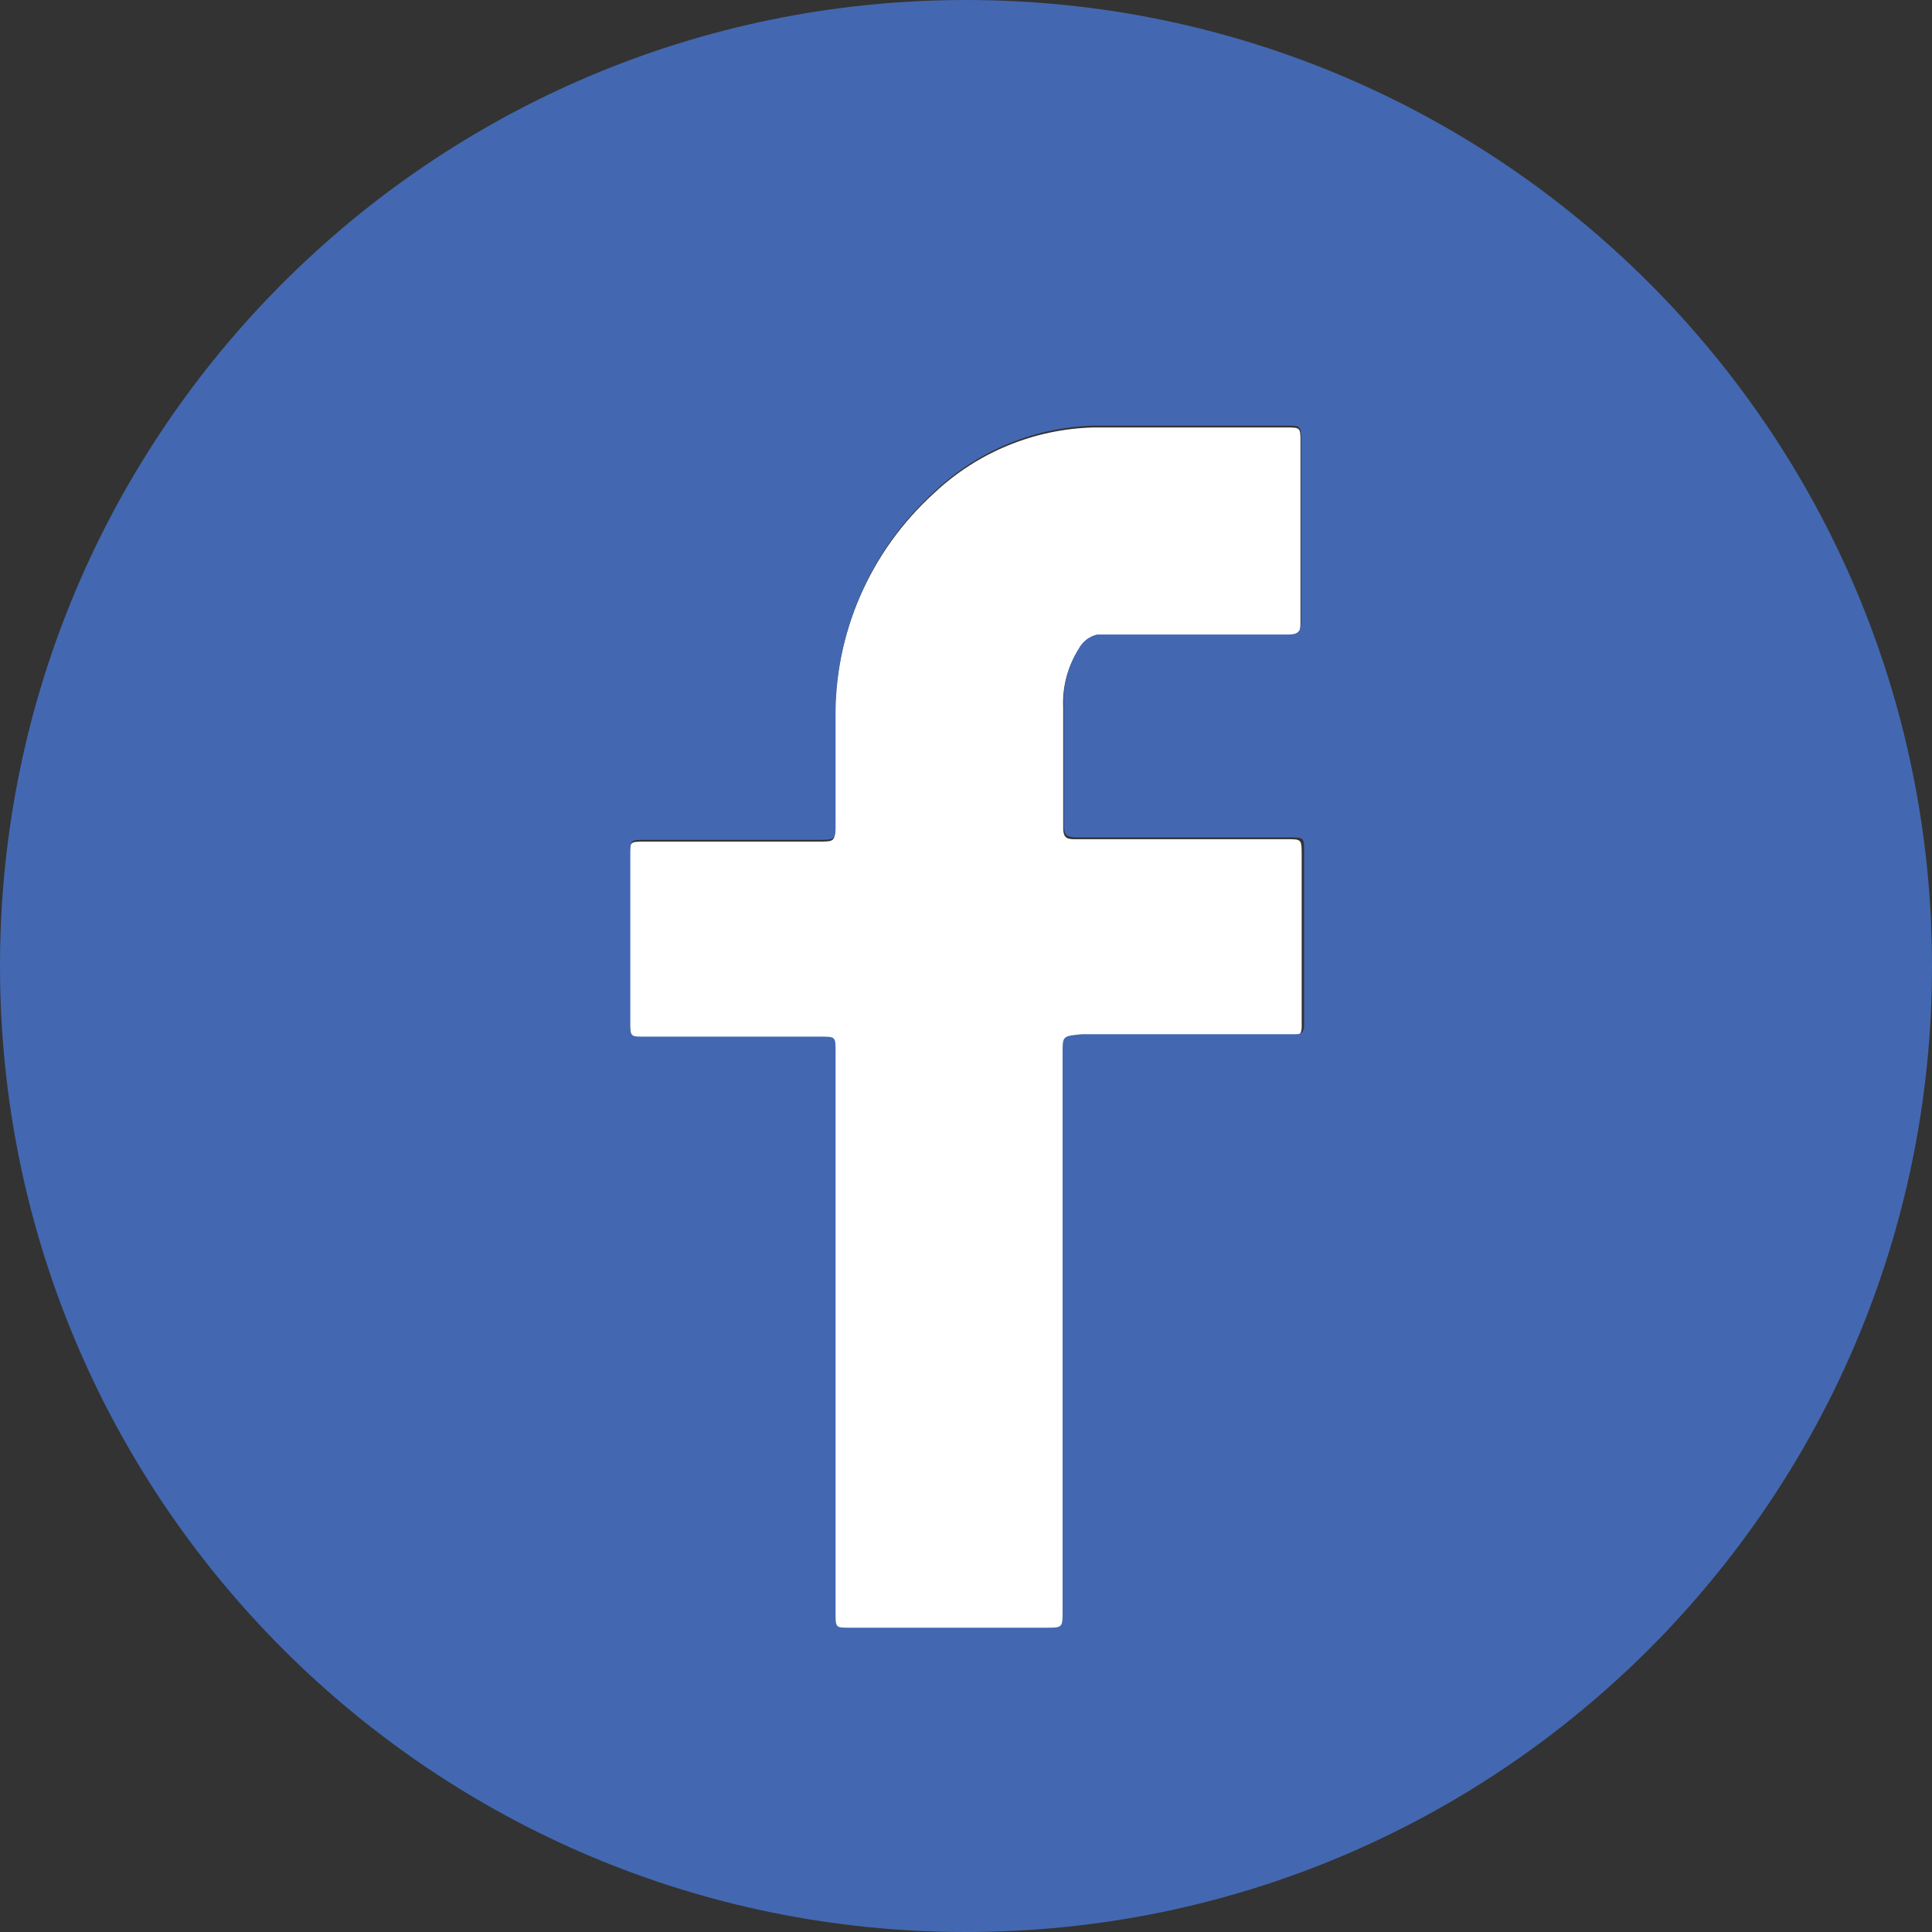
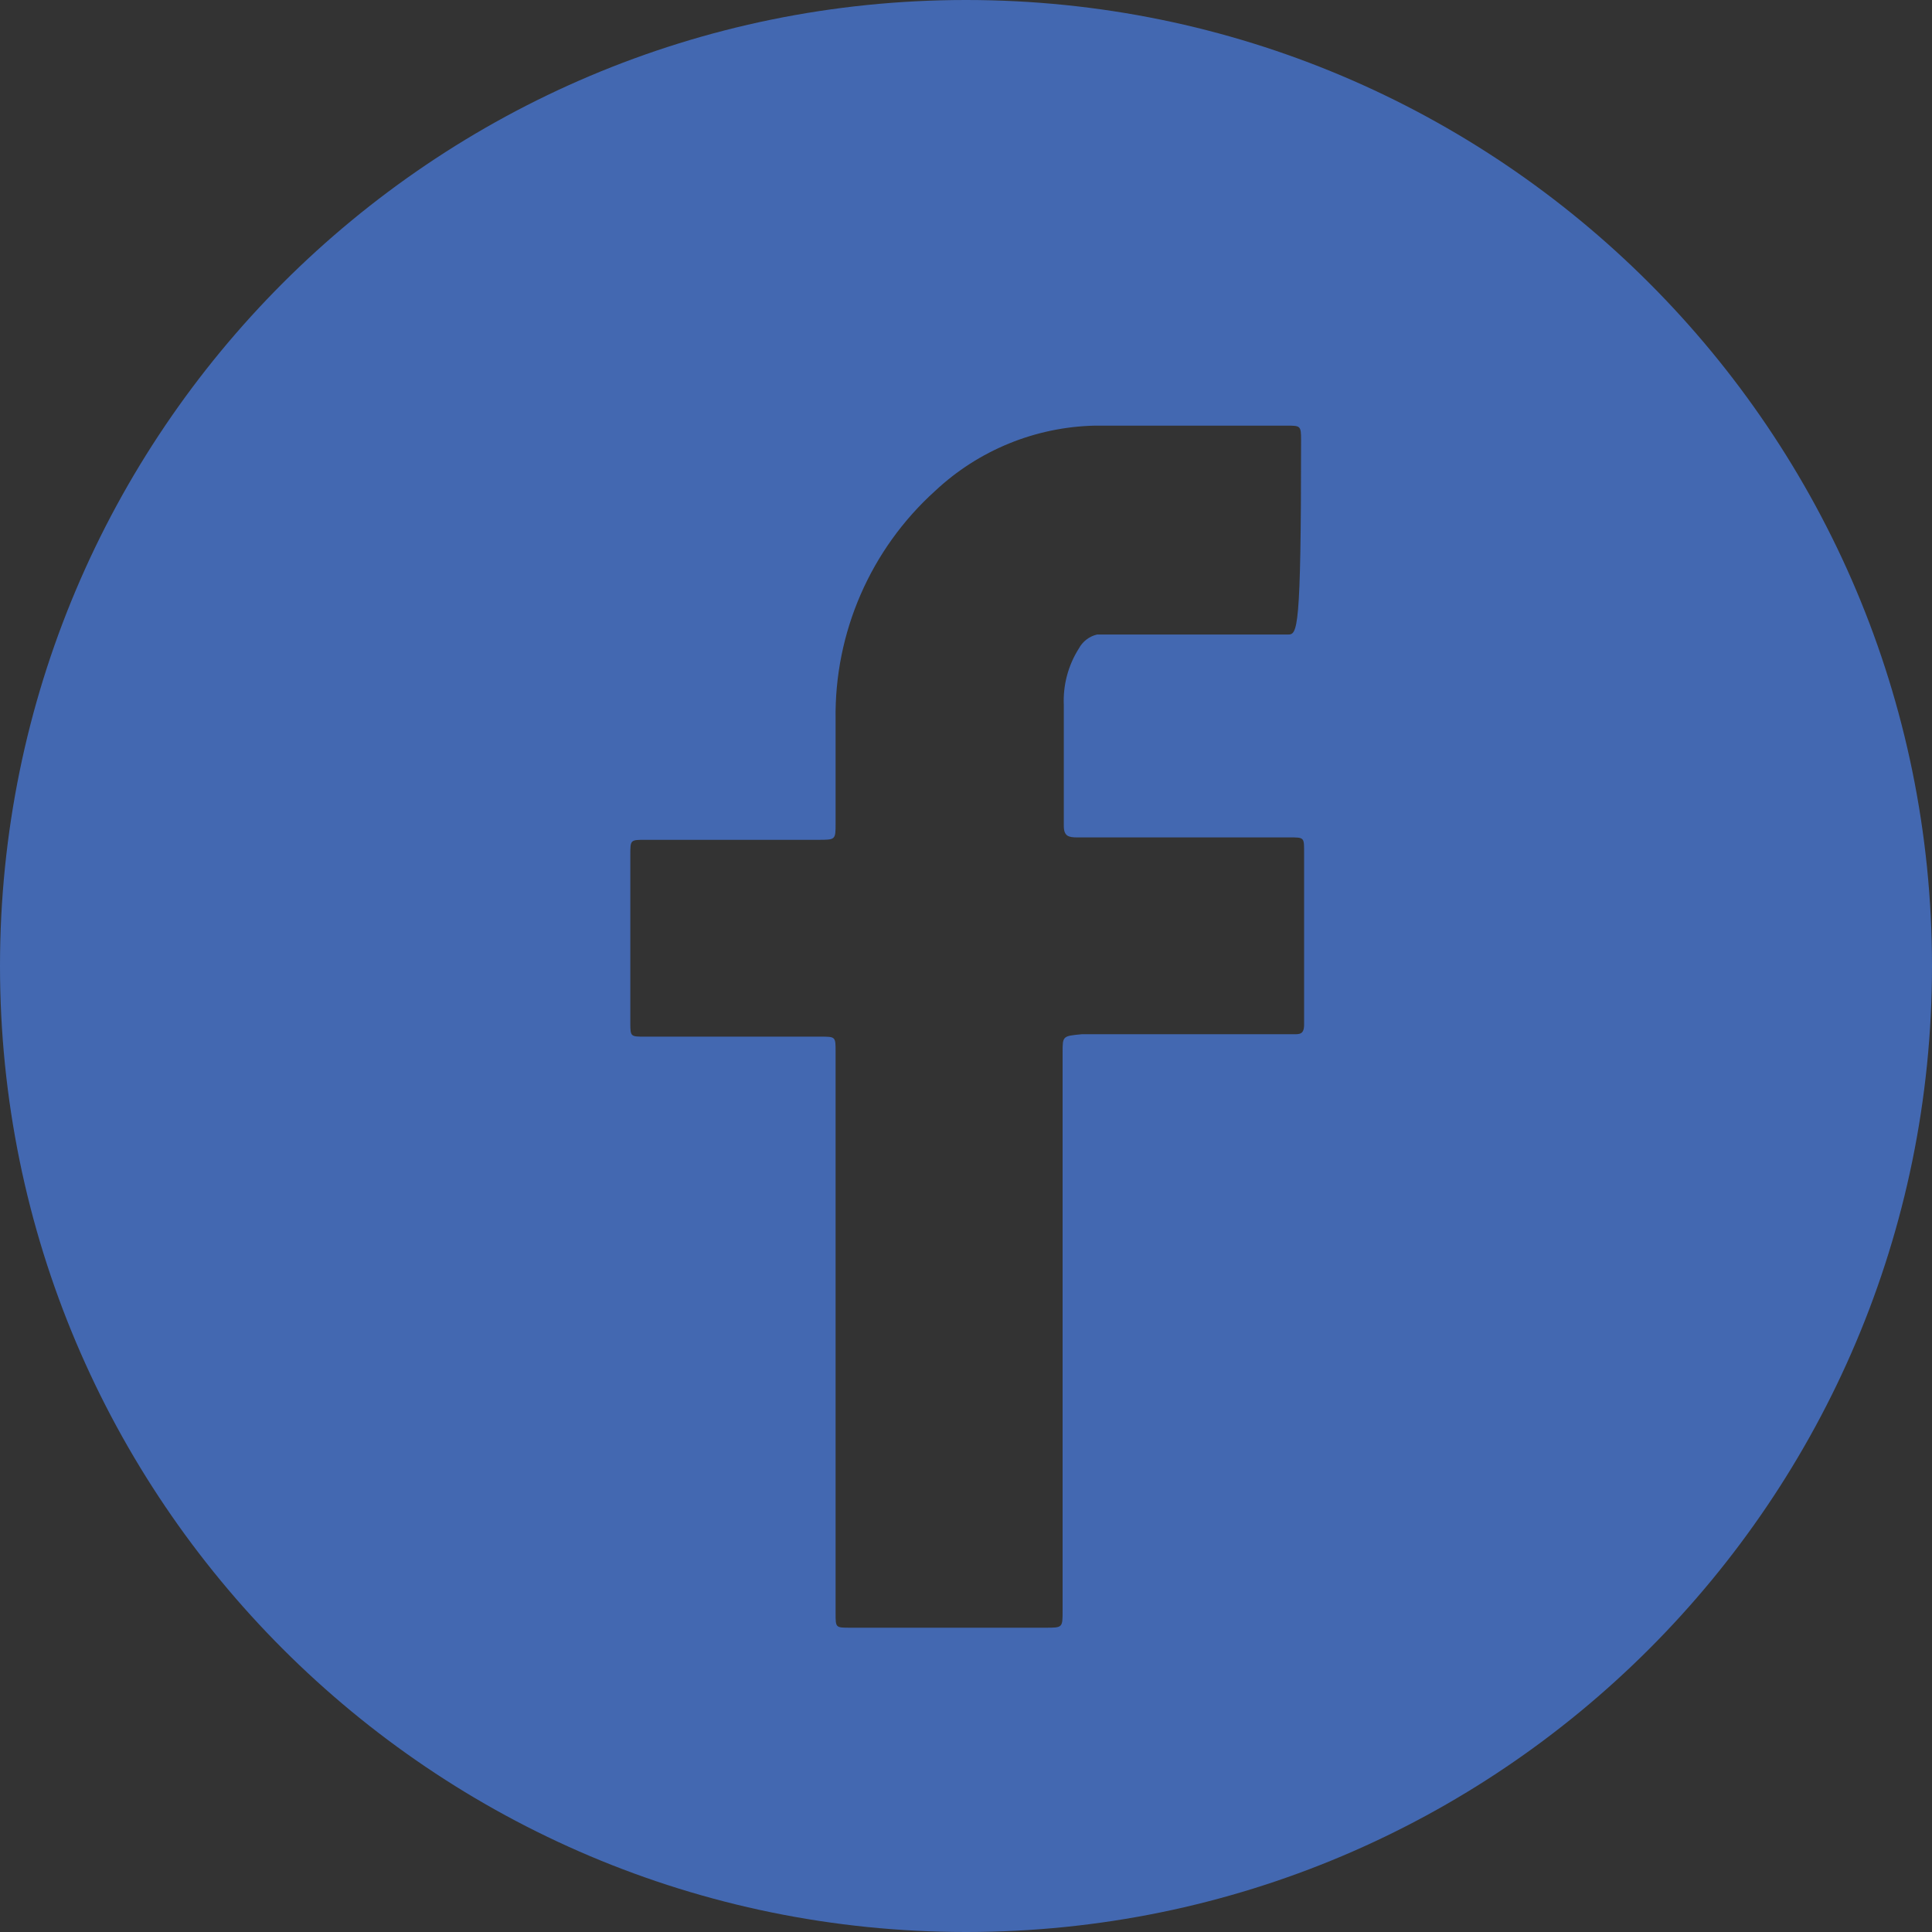
<svg xmlns="http://www.w3.org/2000/svg" width="32px" height="32px" viewBox="0 0 32 32" version="1.1">
  <rect x="0" y="0" width="32" height="32" fill="#333333" stroke="none" />
  <title>fb</title>
  <desc>Created with Sketch.</desc>
  <g id="Page-1" stroke="none" stroke-width="1" fill="none" fill-rule="evenodd">
    <g id="Homepage--April'20-2" transform="translate(-963, -931)" fill-rule="nonzero">
      <g id="Group-48" transform="translate(0, 437)">
        <g id="Group-47">
          <g id="Group-40" transform="translate(539, 209)">
            <g id="Group-51" transform="translate(377, 0)">
              <g id="Group-56" transform="translate(0, 253)">
                <g id="Group-21">
                  <g id="Group-50">
                    <g id="Group-46" transform="translate(0, 32)">
                      <g id="fb" transform="translate(47, 0)">
-                         <path d="M21.56,17 C21.56,16.06 21.56,15.11 21.56,14.17 C21.56,13.9 21.56,13.9 21.32,13.9 L17.83,13.9 C17.69,13.9 17.61,13.9 17.61,13.71 C17.61,13.04 17.61,12.37 17.61,11.71 C17.595,11.378 17.682,11.05 17.86,10.77 C17.922,10.654 18.032,10.57 18.16,10.54 L18.55,10.54 C19.47,10.54 20.39,10.54 21.32,10.54 C21.48,10.54 21.54,10.54 21.54,10.32 C21.54,9.32 21.54,8.32 21.54,7.32 C21.54,7.08 21.54,7.08 21.3,7.08 C20.24,7.08 19.18,7.08 18.12,7.08 C17.137,7.103 16.197,7.488 15.48,8.16 C14.409,9.126 13.808,10.508 13.83,11.95 L13.83,13.67 C13.83,13.94 13.83,13.94 13.54,13.94 L10.68,13.94 C10.43,13.94 10.43,13.94 10.43,14.19 L10.43,16.98 C10.43,17.2 10.43,17.2 10.66,17.2 L13.58,17.2 C13.83,17.2 13.83,17.2 13.83,17.45 L13.83,26.75 C13.83,26.98 13.83,26.99 14.07,26.99 L17.36,26.99 C17.64,26.99 17.64,26.99 17.64,26.71 L17.64,17.47 C17.64,17.2 17.64,17.2 17.92,17.2 L21.36,17.2 C21.48,17.16 21.56,17.17 21.56,17 Z" id="Path" fill="#FFFFFF" />
-                         <path d="M16,0 C7.163,0 0,7.163 0,16 C0,24.837 7.163,32 16,32 C24.837,32 32,24.837 32,16 C32,7.163 24.837,0 16,0 Z M17.6,17.44 L17.6,26.68 C17.6,26.96 17.6,26.96 17.32,26.96 L14.08,26.96 C13.84,26.96 13.84,26.96 13.84,26.72 L13.84,17.42 C13.84,17.17 13.84,17.17 13.59,17.17 L10.67,17.17 C10.45,17.17 10.44,17.17 10.44,16.95 L10.44,14.16 C10.44,13.91 10.44,13.91 10.69,13.91 L13.55,13.91 C13.84,13.91 13.84,13.91 13.84,13.64 L13.84,11.92 C13.818,10.478 14.419,9.096 15.49,8.13 C16.207,7.458 17.147,7.073 18.13,7.05 C19.19,7.05 20.25,7.05 21.31,7.05 C21.54,7.05 21.55,7.05 21.55,7.29 C21.55,8.29 21.55,9.29 21.55,10.29 C21.55,10.47 21.49,10.51 21.33,10.51 C20.4,10.51 19.48,10.51 18.56,10.51 L18.17,10.51 C18.042,10.54 17.932,10.624 17.87,10.74 C17.692,11.02 17.605,11.348 17.62,11.68 C17.62,12.34 17.62,13.01 17.62,13.68 C17.62,13.85 17.7,13.87 17.84,13.87 L21.36,13.87 C21.61,13.87 21.6,13.87 21.6,14.14 C21.6,15.08 21.6,16.03 21.6,16.97 C21.6,17.14 21.52,17.13 21.41,17.13 L17.92,17.13 C17.6,17.16 17.6,17.16 17.6,17.43 L17.6,17.44 Z" id="Shape" fill="#4368B1" />
+                         <path d="M16,0 C7.163,0 0,7.163 0,16 C0,24.837 7.163,32 16,32 C24.837,32 32,24.837 32,16 C32,7.163 24.837,0 16,0 Z M17.6,17.44 L17.6,26.68 C17.6,26.96 17.6,26.96 17.32,26.96 L14.08,26.96 C13.84,26.96 13.84,26.96 13.84,26.72 L13.84,17.42 C13.84,17.17 13.84,17.17 13.59,17.17 L10.67,17.17 C10.45,17.17 10.44,17.17 10.44,16.95 L10.44,14.16 C10.44,13.91 10.44,13.91 10.69,13.91 L13.55,13.91 C13.84,13.91 13.84,13.91 13.84,13.64 L13.84,11.92 C13.818,10.478 14.419,9.096 15.49,8.13 C16.207,7.458 17.147,7.073 18.13,7.05 C19.19,7.05 20.25,7.05 21.31,7.05 C21.54,7.05 21.55,7.05 21.55,7.29 C21.55,10.47 21.49,10.51 21.33,10.51 C20.4,10.51 19.48,10.51 18.56,10.51 L18.17,10.51 C18.042,10.54 17.932,10.624 17.87,10.74 C17.692,11.02 17.605,11.348 17.62,11.68 C17.62,12.34 17.62,13.01 17.62,13.68 C17.62,13.85 17.7,13.87 17.84,13.87 L21.36,13.87 C21.61,13.87 21.6,13.87 21.6,14.14 C21.6,15.08 21.6,16.03 21.6,16.97 C21.6,17.14 21.52,17.13 21.41,17.13 L17.92,17.13 C17.6,17.16 17.6,17.16 17.6,17.43 L17.6,17.44 Z" id="Shape" fill="#4368B1" />
                      </g>
                    </g>
                  </g>
                </g>
              </g>
            </g>
          </g>
        </g>
      </g>
    </g>
  </g>
</svg>